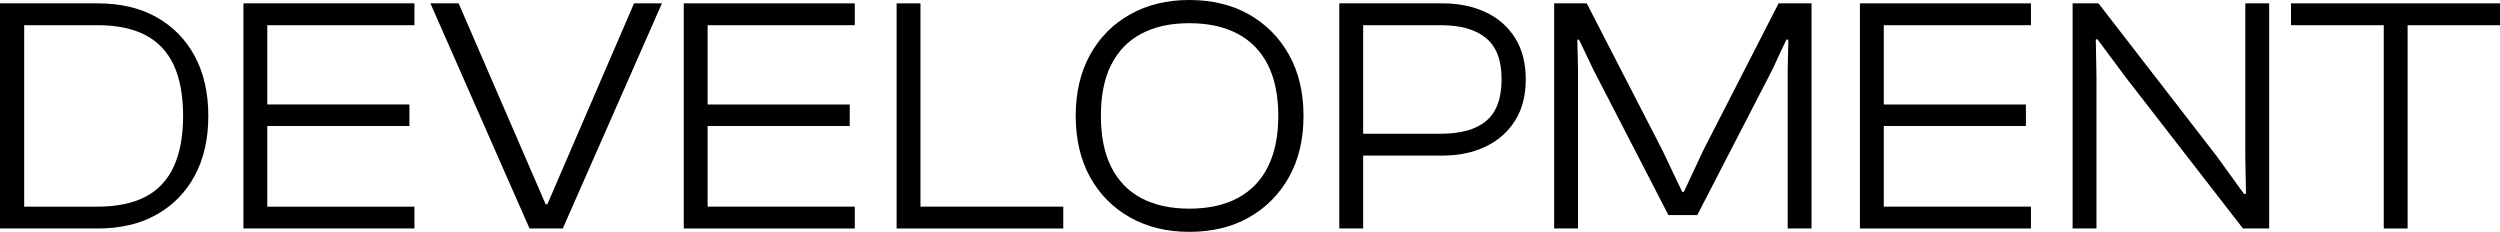
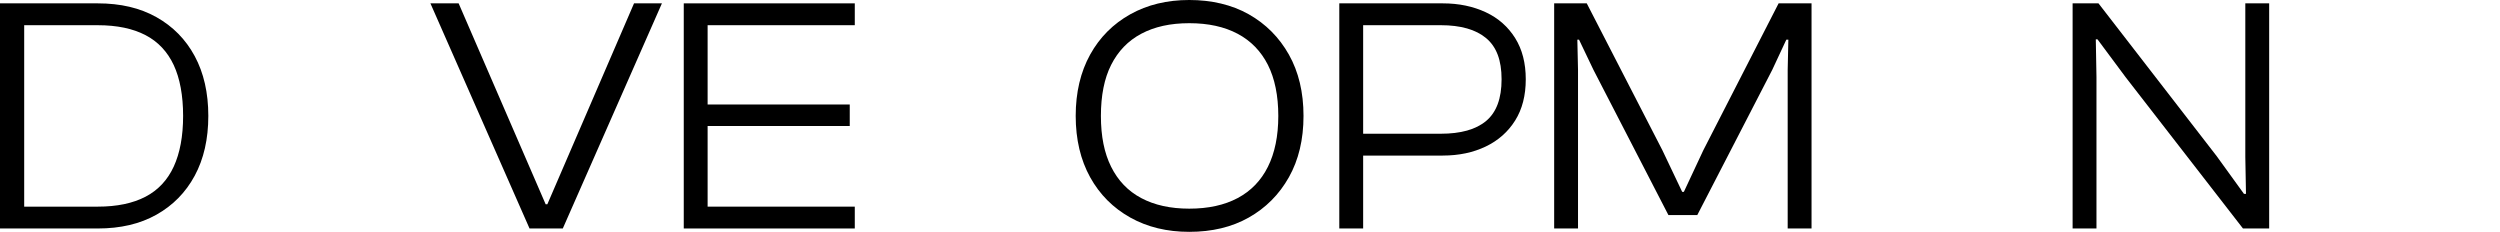
<svg xmlns="http://www.w3.org/2000/svg" id="_레이어_1" data-name="레이어 1" viewBox="0 0 148.81 13.8">
  <path d="m1.44,13.6H0V.2h1.44v13.4Zm4.38,0H.6v-1.3h5.22c1.15,0,2.09-.2,2.84-.59s1.31-.99,1.68-1.79c.37-.8.56-1.81.56-3.02s-.19-2.24-.56-3.03c-.37-.79-.93-1.39-1.68-1.78-.75-.39-1.69-.59-2.84-.59H.6V.2h5.22c1.35,0,2.51.27,3.49.82.98.55,1.74,1.32,2.28,2.32.54,1,.81,2.19.81,3.56s-.27,2.56-.81,3.56c-.54,1-1.3,1.77-2.28,2.32-.98.55-2.14.82-3.49.82Z" />
-   <path d="m15.91,13.6h-1.42V.2h1.42v13.4ZM24.67,1.5h-9.7V.2h9.7v1.3Zm-.3,6h-9.4v-1.28h9.4v1.28Zm.3,6.1h-9.7v-1.3h9.7v1.3Z" />
  <path d="m33.5,13.6h-1.98L25.62.2h1.68l5.18,11.96h.1L37.74.2h1.66l-5.9,13.4Z" />
  <path d="m42.12,13.6h-1.42V.2h1.42v13.4ZM50.88,1.5h-9.7V.2h9.7v1.3Zm-.3,6h-9.4v-1.28h9.4v1.28Zm.3,6.1h-9.7v-1.3h9.7v1.3Z" />
-   <path d="m54.79,13.6h-1.42V.2h1.42v13.4Zm8.5,0h-9.48v-1.3h9.48v1.3Z" />
  <path d="m70.79,13.8c-1.32,0-2.49-.28-3.51-.85-1.02-.57-1.82-1.37-2.39-2.4s-.86-2.25-.86-3.65.29-2.62.86-3.65,1.37-1.83,2.39-2.4c1.02-.57,2.19-.85,3.51-.85s2.53.28,3.54.85c1.01.57,1.81,1.37,2.39,2.4s.87,2.25.87,3.65-.29,2.62-.87,3.65-1.38,1.83-2.39,2.4c-1.01.57-2.19.85-3.54.85Zm0-1.38c1.13,0,2.09-.21,2.88-.63.79-.42,1.39-1.04,1.8-1.86s.62-1.83.62-3.03-.21-2.23-.62-3.04c-.41-.81-1.01-1.43-1.8-1.85-.79-.42-1.75-.63-2.88-.63s-2.07.21-2.86.63-1.38,1.04-1.79,1.85c-.41.81-.61,1.83-.61,3.04s.2,2.21.61,3.03,1,1.44,1.79,1.86,1.74.63,2.86.63Z" />
  <path d="m81.14,13.6h-1.42V.2h1.42v13.4Zm4.74-4.34h-5.54v-1.3h5.42c1.19,0,2.09-.25,2.7-.76s.92-1.33.92-2.48-.31-1.94-.92-2.45c-.61-.51-1.51-.77-2.7-.77h-5.42V.2h5.54c.96,0,1.81.18,2.56.53.75.35,1.33.87,1.75,1.54.42.67.63,1.49.63,2.45s-.21,1.78-.63,2.45c-.42.67-1,1.19-1.75,1.55-.75.36-1.6.54-2.56.54Z" />
  <path d="m93.93,13.6h-1.42V.2h1.94l4.5,8.74,1.18,2.48h.1l1.16-2.48L105.87.2h1.96v13.4h-1.42V4.16l.04-1.8h-.12l-.84,1.8-4.46,8.64h-1.72l-4.46-8.64-.86-1.8h-.1l.04,1.8v9.44Z" />
-   <path d="m112.13,13.6h-1.42V.2h1.42v13.4Zm8.76-12.1h-9.7V.2h9.7v1.3Zm-.3,6h-9.4v-1.28h9.4v1.28Zm.3,6.1h-9.7v-1.3h9.7v1.3Z" />
  <path d="m124.79,13.6h-1.42V.2h1.54l7.04,9.1,1.62,2.24h.12l-.04-2.2V.2h1.42v13.4h-1.56l-6.98-9-1.68-2.26h-.1l.04,2.24v9.02Z" />
-   <path d="m148.81,1.5h-12.44V.2h12.44v1.3Zm-5.5,12.1h-1.42V.2h1.42v13.4Z" />
</svg>